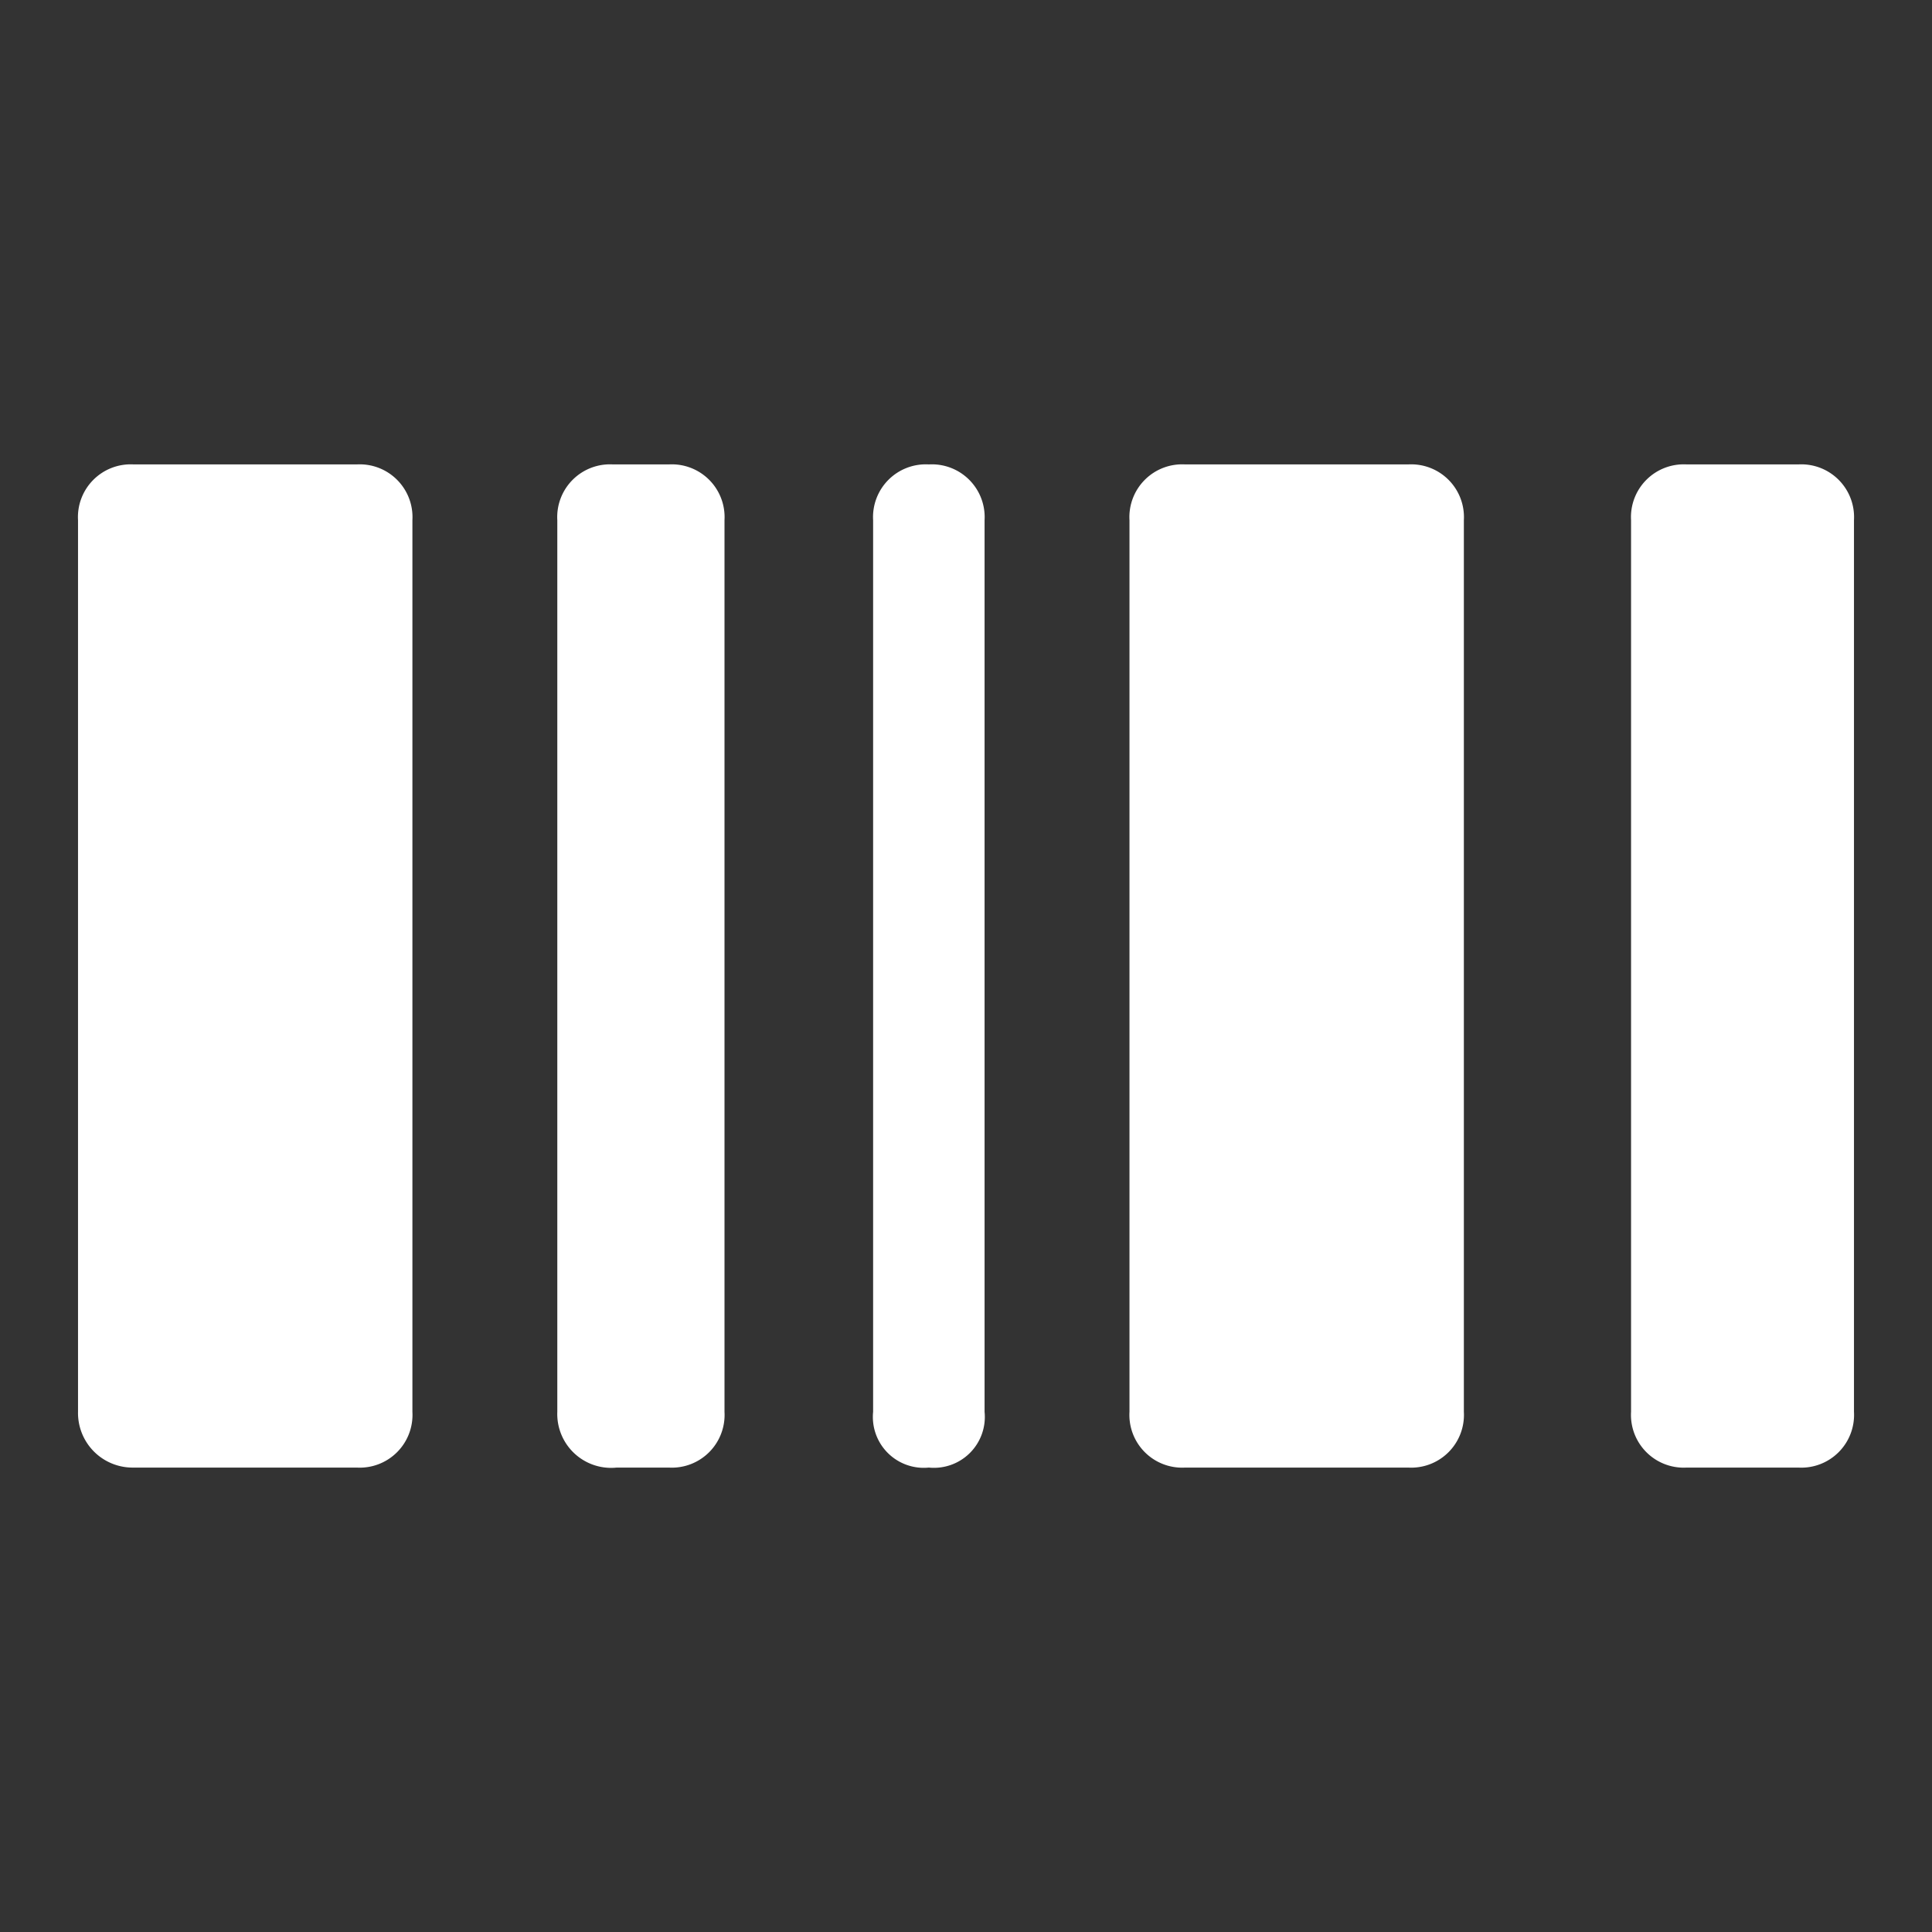
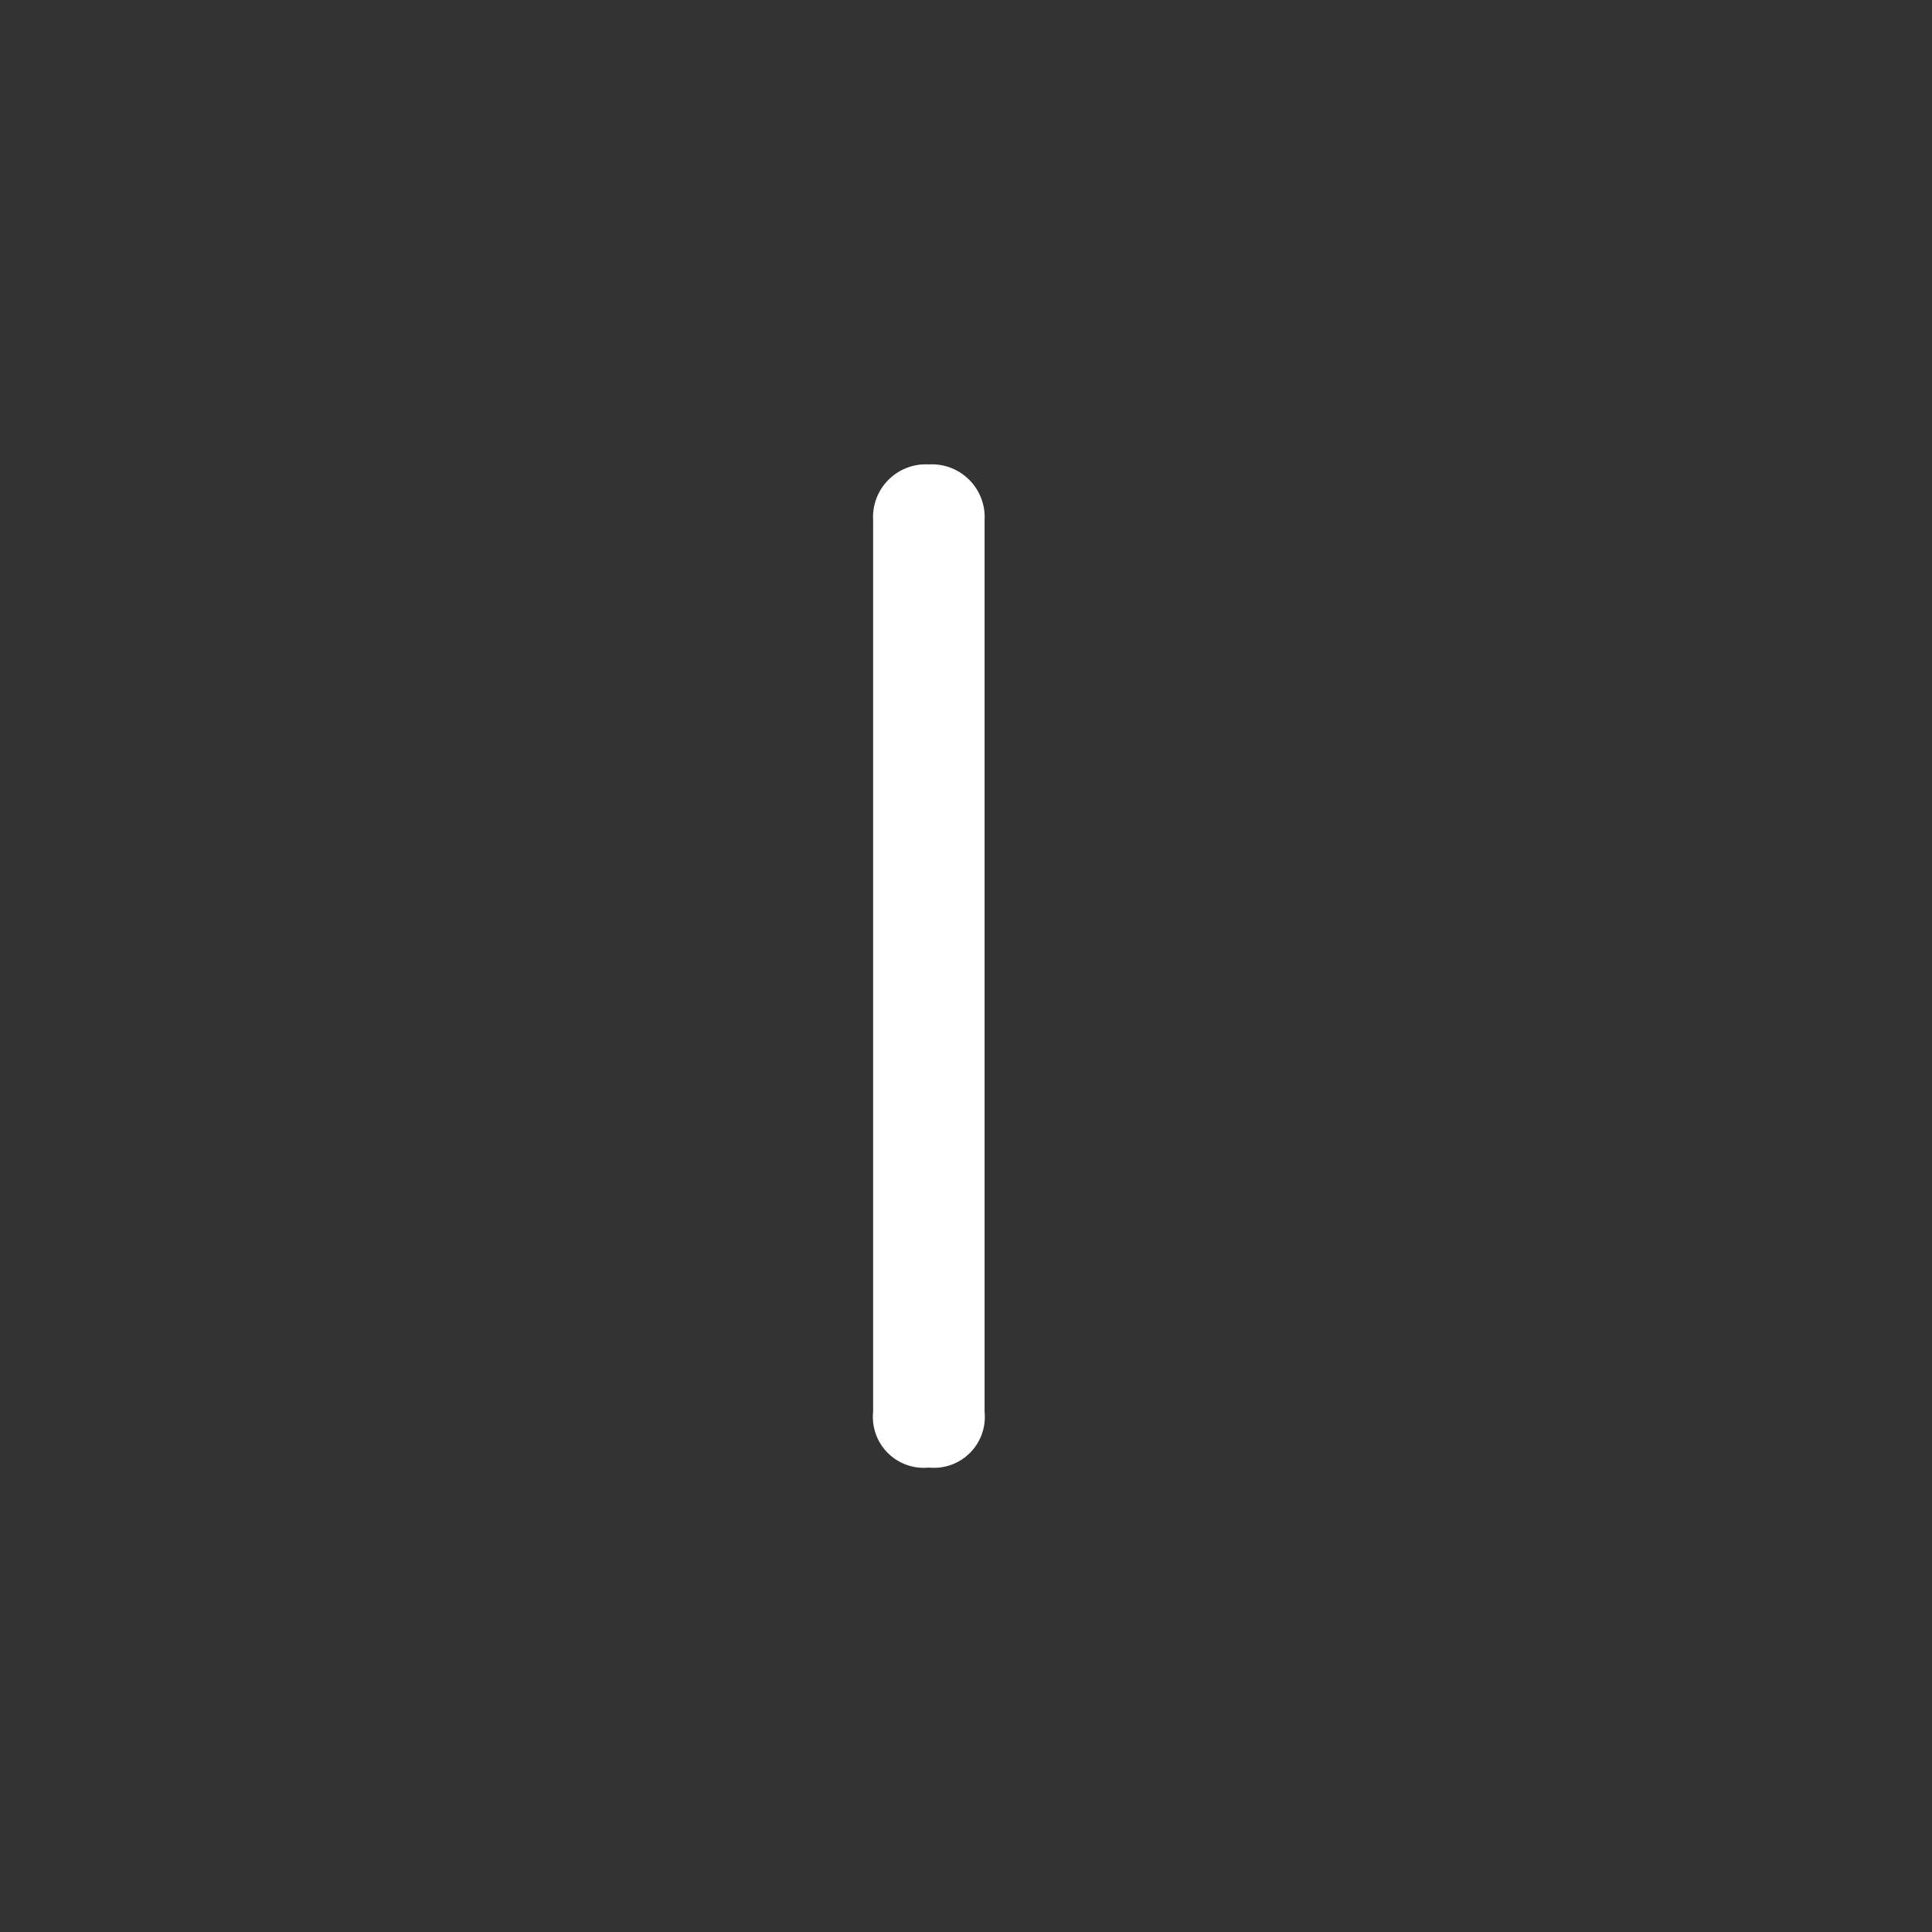
<svg xmlns="http://www.w3.org/2000/svg" data-name="Layer 1" width="52" height="52" viewBox="0 0 52 52">
  <rect x="0" y="0" width="52" height="52" fill="#333333" stroke="none" />
  <g>
-     <path d="M31.9,39.5h6A1.42,1.42,0,0,0,39.4,38V14a1.42,1.42,0,0,0-1.5-1.5h-6A1.42,1.42,0,0,0,30.4,14V38A1.42,1.42,0,0,0,31.9,39.5Z" fill="#fff" />
-     <path d="M45.4,39.5h3A1.42,1.42,0,0,0,49.9,38V14a1.42,1.42,0,0,0-1.5-1.5h-3A1.42,1.42,0,0,0,43.9,14V38A1.42,1.42,0,0,0,45.4,39.5Z" fill="#fff" />
    <path d="M25,39.5h0A1.37,1.37,0,0,0,26.5,38V14A1.42,1.42,0,0,0,25,12.5h0A1.42,1.42,0,0,0,23.5,14V38A1.37,1.37,0,0,0,25,39.5Z" fill="#fff" />
-     <path d="M16.6,39.5H18A1.42,1.42,0,0,0,19.5,38V14A1.42,1.42,0,0,0,18,12.5H16.5A1.42,1.42,0,0,0,15,14V38A1.45,1.45,0,0,0,16.6,39.5Z" fill="#fff" />
-     <path d="M3.6,39.5h6A1.42,1.42,0,0,0,11.1,38V14a1.42,1.42,0,0,0-1.5-1.5h-6A1.42,1.42,0,0,0,2.1,14V38A1.47,1.47,0,0,0,3.6,39.5Z" fill="#fff" />
  </g>
</svg>